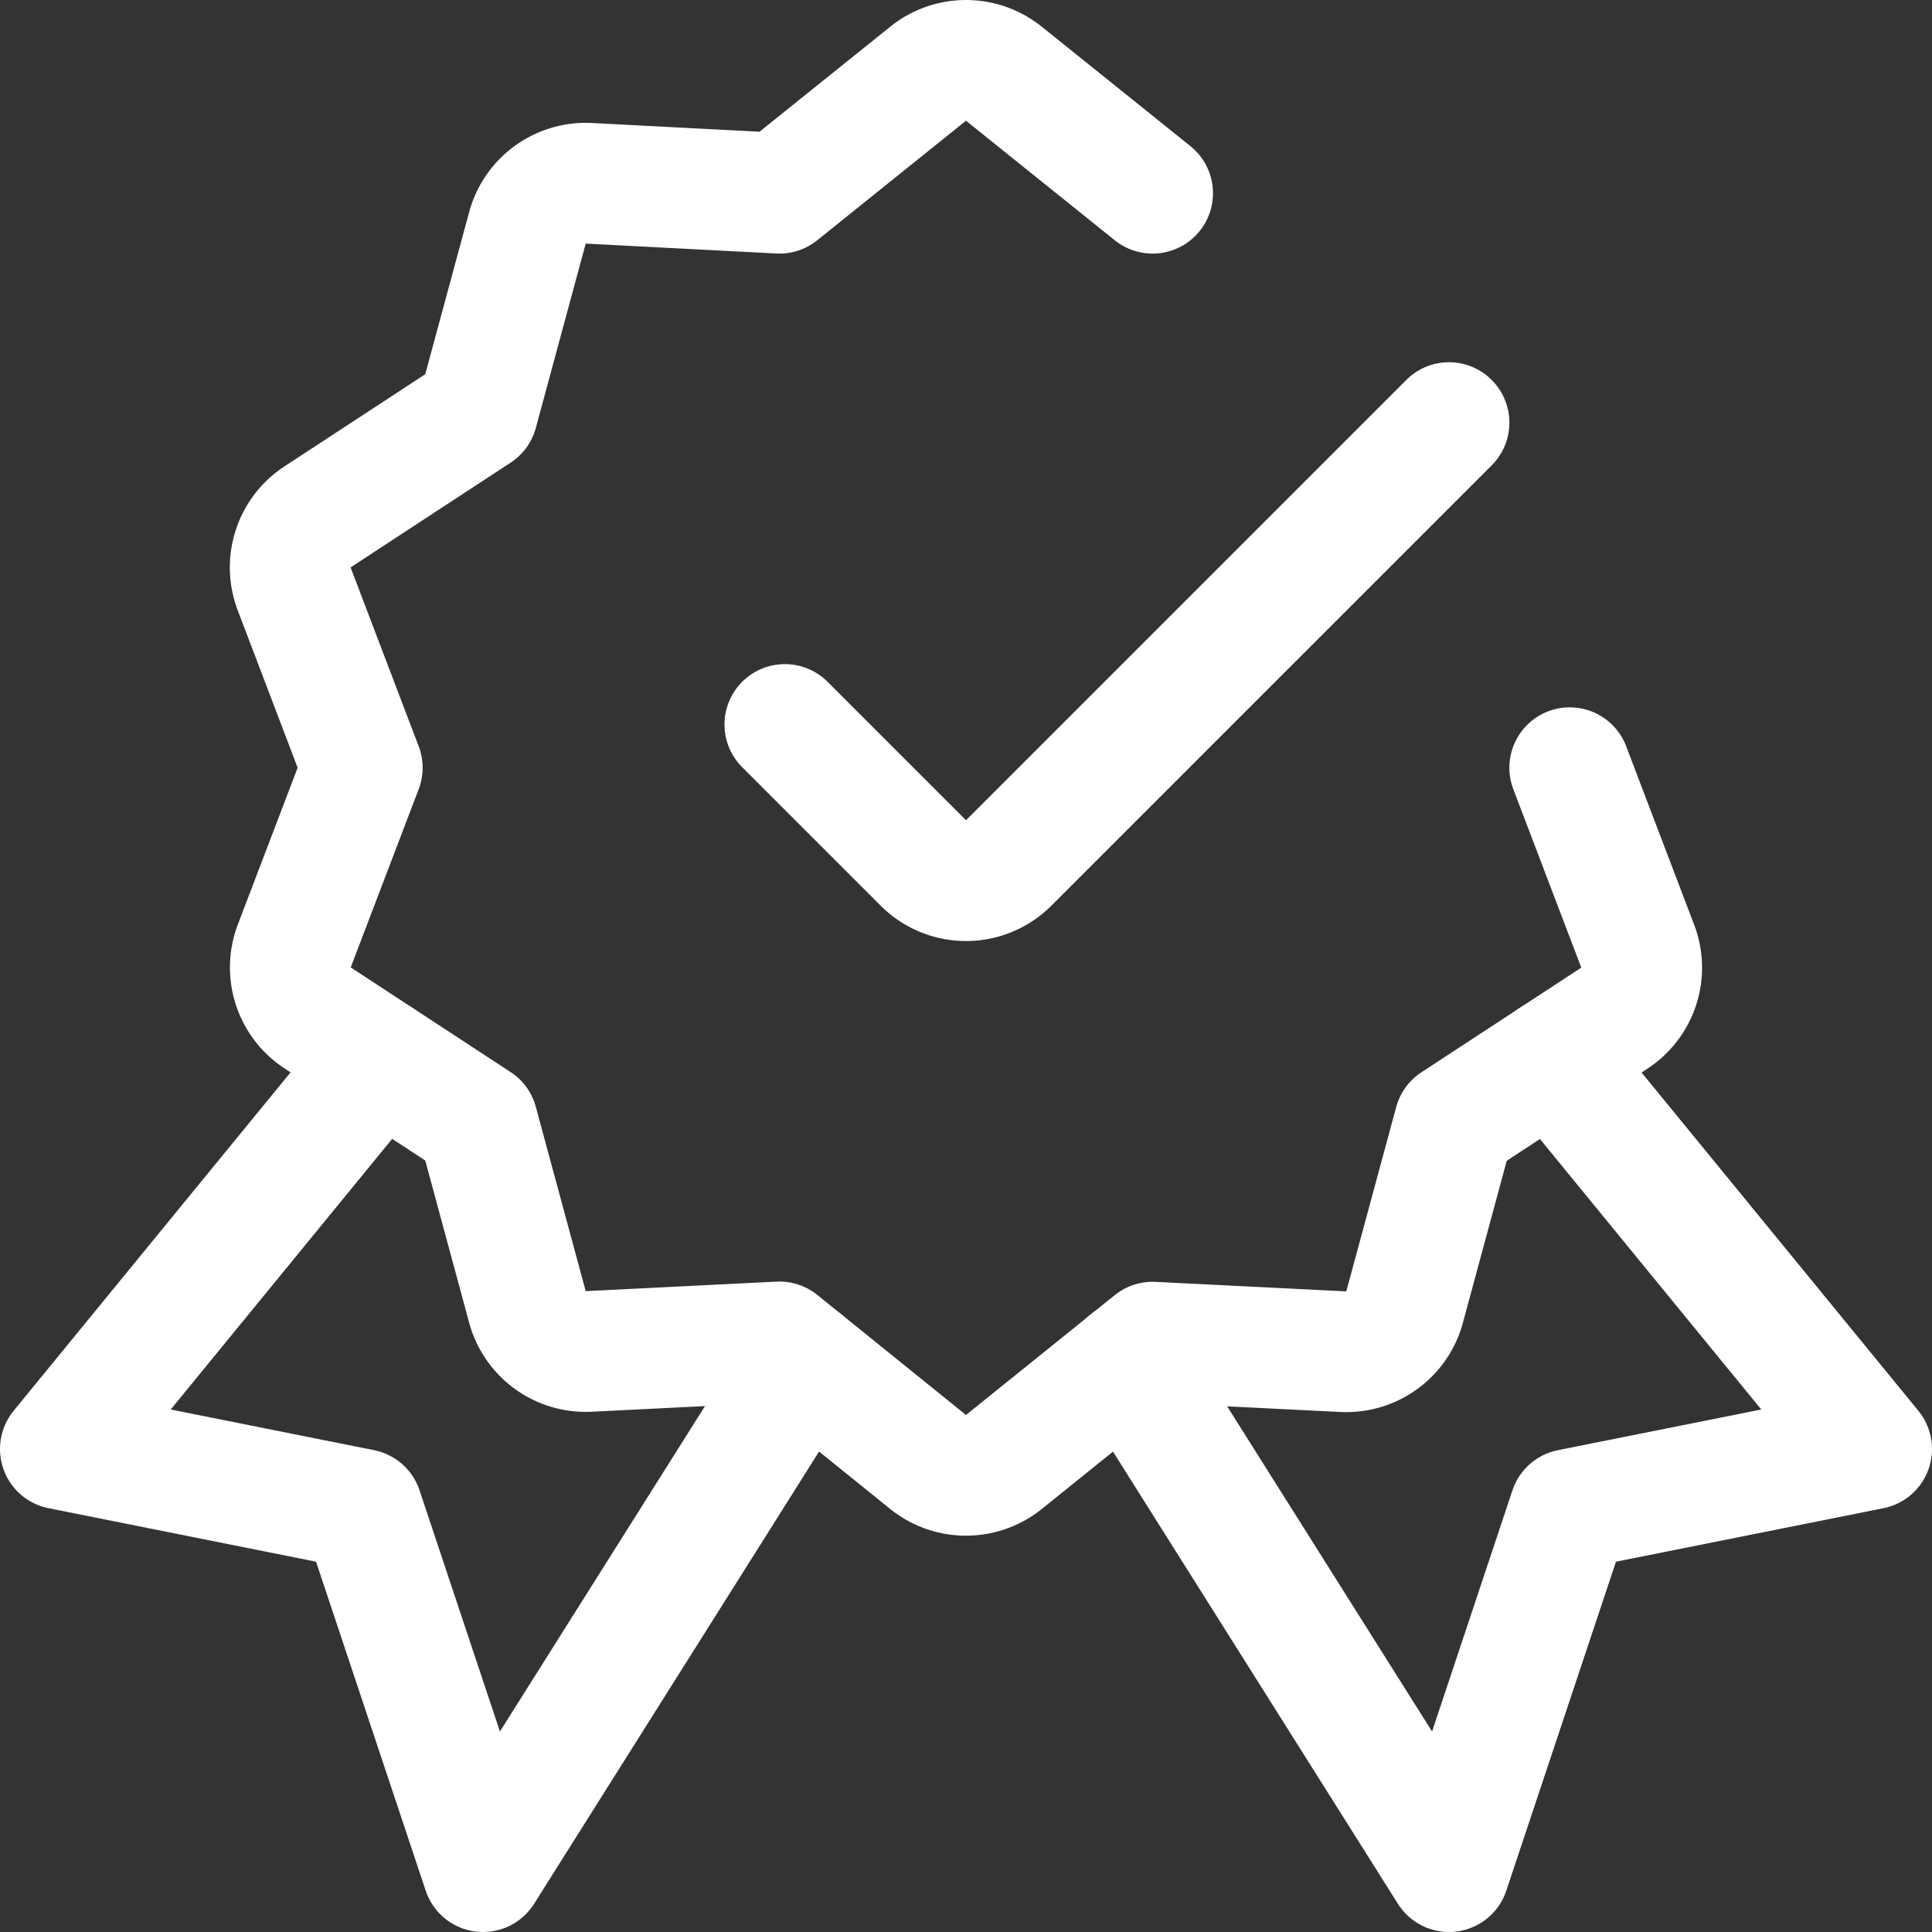
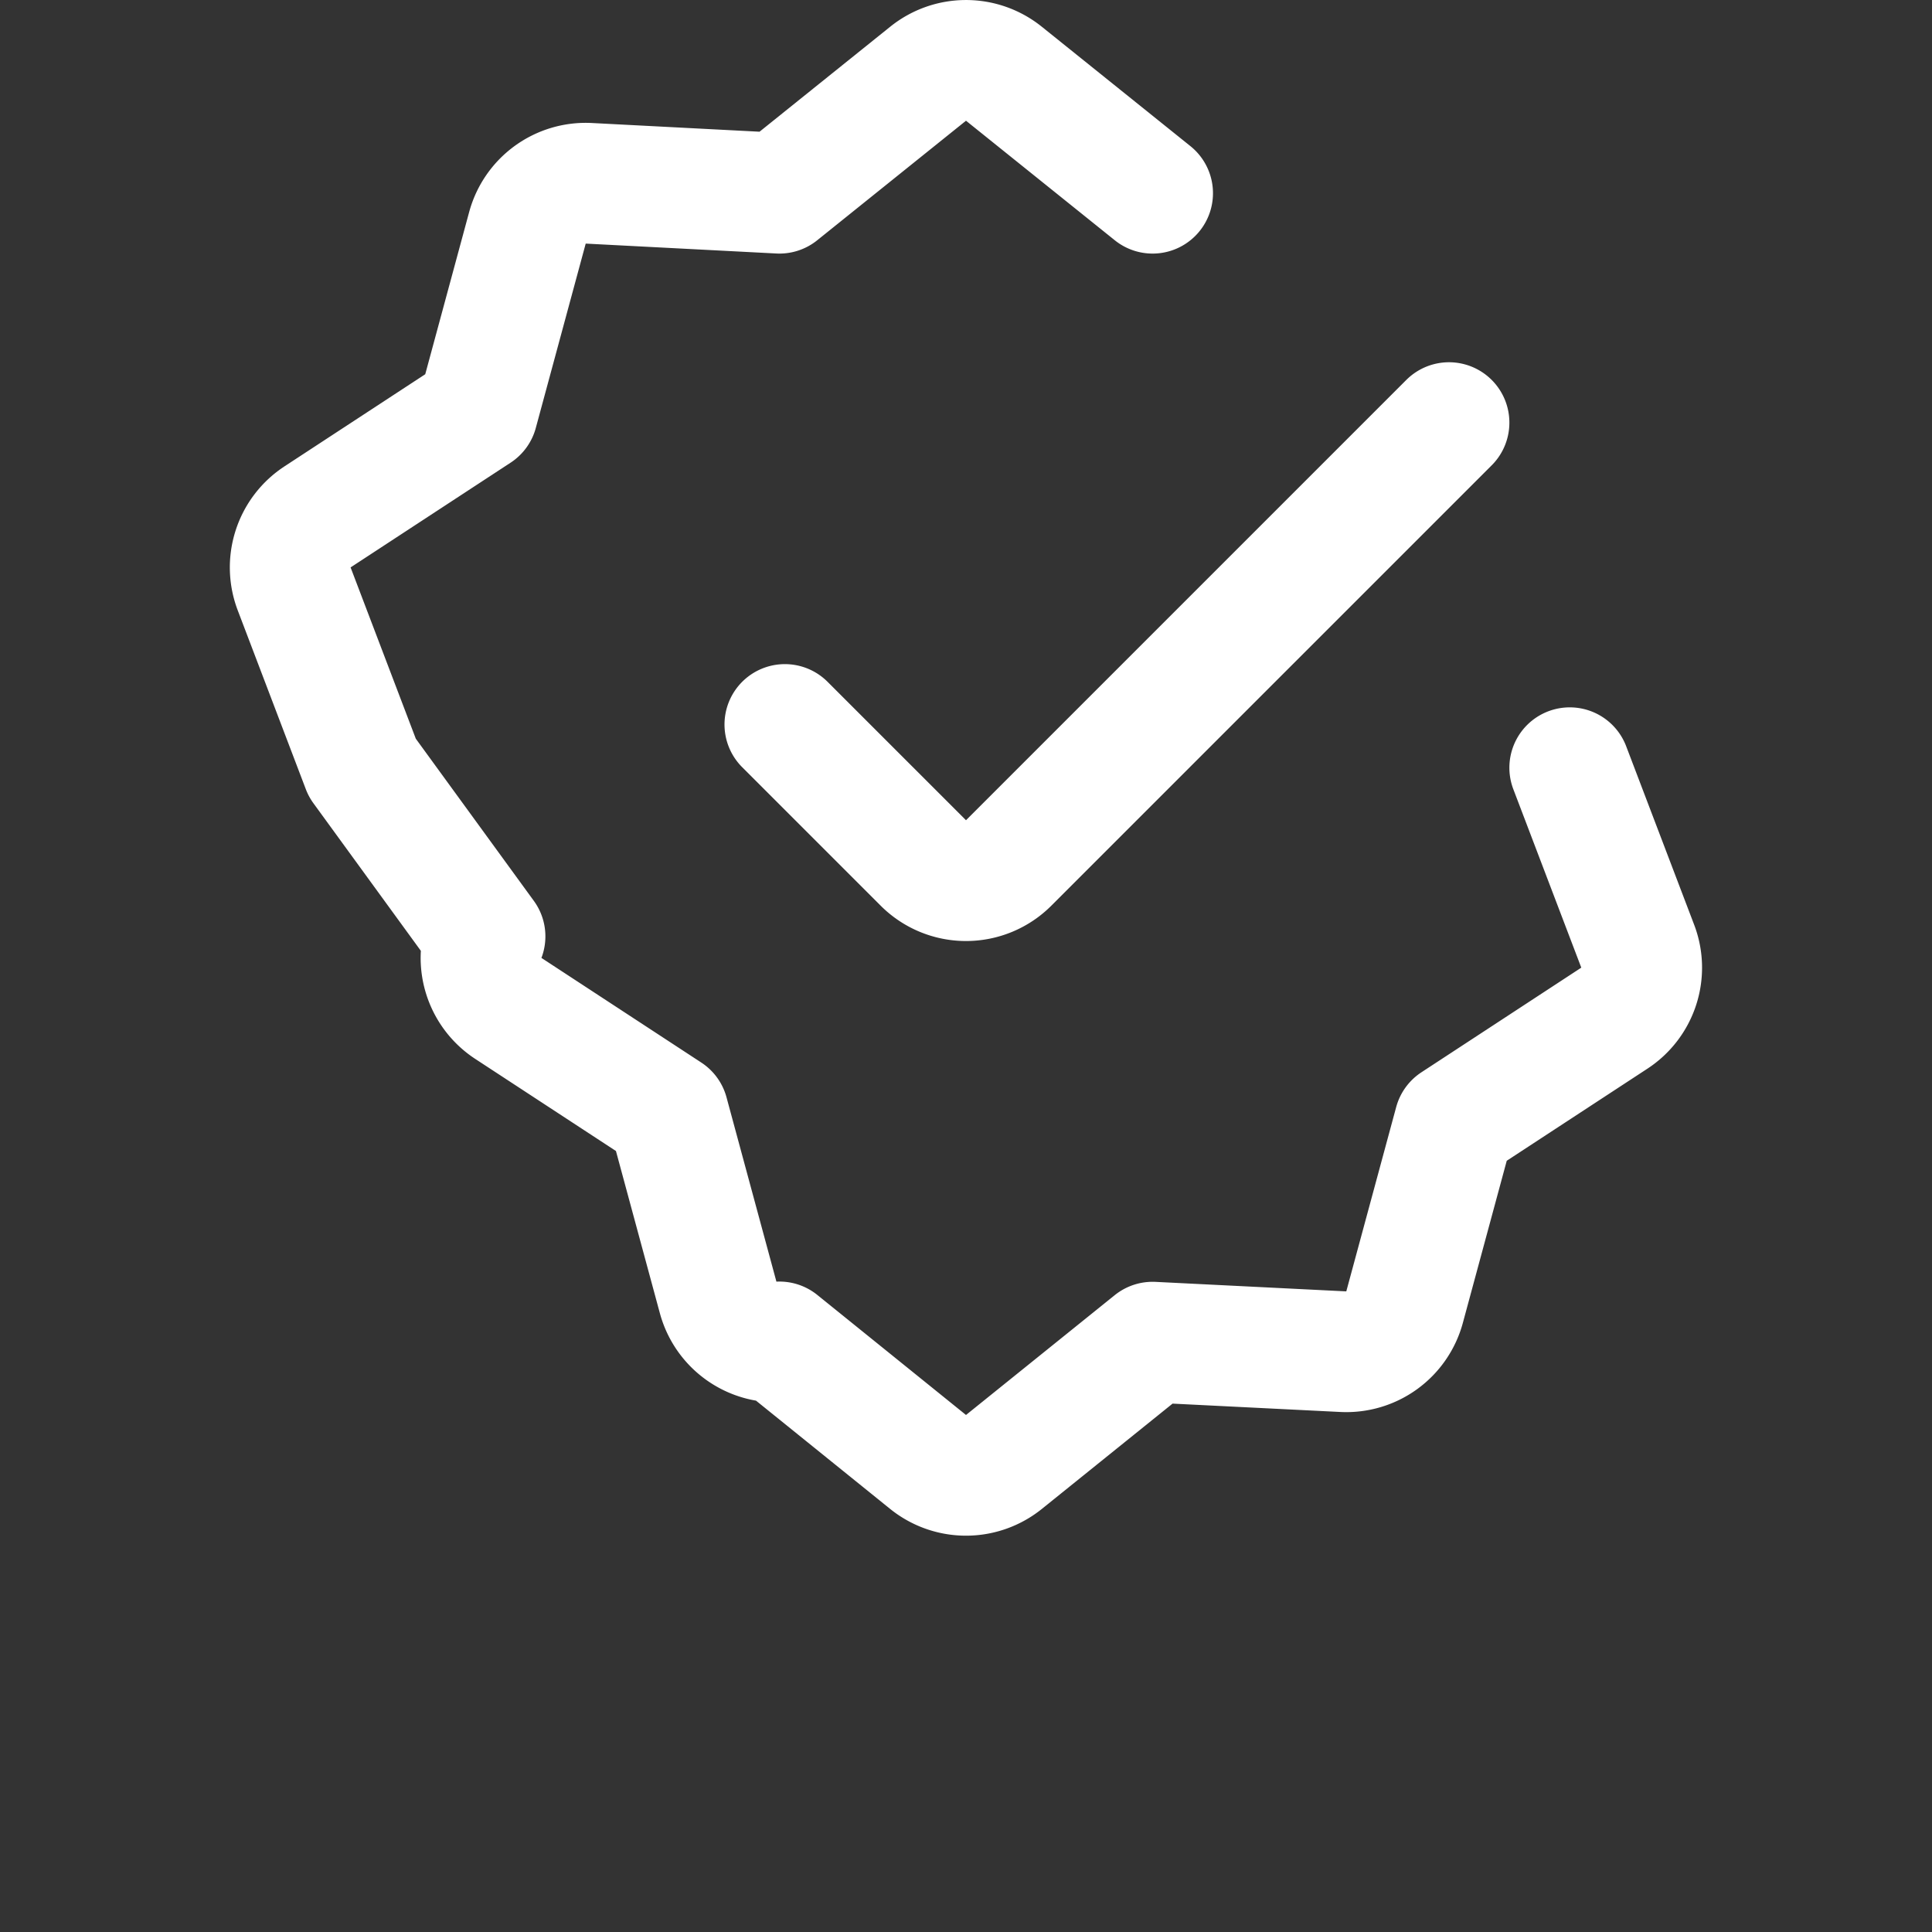
<svg xmlns="http://www.w3.org/2000/svg" viewBox="0 0 96 96" height="96" width="96">
  <rect x="0" y="0" width="96" height="96" fill="#333333" stroke="none" />,,,<g transform="matrix(4,0,0,4,0,0)">
    <path d="M18,5.25l-5.47,5.47a.749.749,0,0,1-1.06,0L9.75,9" fill="none" stroke="#fff" stroke-linecap="round" stroke-linejoin="round" stroke-width="1.5" />
-     <path d="M4.717 13.152L0.75 18 4.5 18.75 6 23.25 9.99 16.918" fill="none" stroke="#fff" stroke-linecap="round" stroke-linejoin="round" stroke-width="1.5" />
-     <path d="M19.283 13.152L23.25 18 19.5 18.75 18 23.25 14.01 16.918" fill="none" stroke="#fff" stroke-linecap="round" stroke-linejoin="round" stroke-width="1.5" />
-     <path d="M19.5,9.537l.844,2.216a.749.749,0,0,1-.29.895l-1.986,1.3-.62,2.29a.75.75,0,0,1-.761.553l-2.369-.118-1.847,1.488a.752.752,0,0,1-.942,0L9.682,16.67l-2.369.118a.75.75,0,0,1-.761-.553l-.62-2.29-1.986-1.3a.749.749,0,0,1-.29-.895L4.5,9.537,3.656,7.32a.75.75,0,0,1,.29-.9l1.986-1.3.62-2.29a.75.75,0,0,1,.761-.553L9.682,2.4,11.529.916a.752.752,0,0,1,.942,0L14.318,2.4" fill="none" stroke="#fff" stroke-linecap="round" stroke-linejoin="round" stroke-width="1.5" />
+     <path d="M19.5,9.537l.844,2.216a.749.749,0,0,1-.29.895l-1.986,1.3-.62,2.29a.75.75,0,0,1-.761.553l-2.369-.118-1.847,1.488a.752.752,0,0,1-.942,0L9.682,16.67a.75.75,0,0,1-.761-.553l-.62-2.29-1.986-1.3a.749.749,0,0,1-.29-.895L4.5,9.537,3.656,7.32a.75.75,0,0,1,.29-.9l1.986-1.3.62-2.29a.75.75,0,0,1,.761-.553L9.682,2.4,11.529.916a.752.752,0,0,1,.942,0L14.318,2.4" fill="none" stroke="#fff" stroke-linecap="round" stroke-linejoin="round" stroke-width="1.5" />
  </g>
</svg>